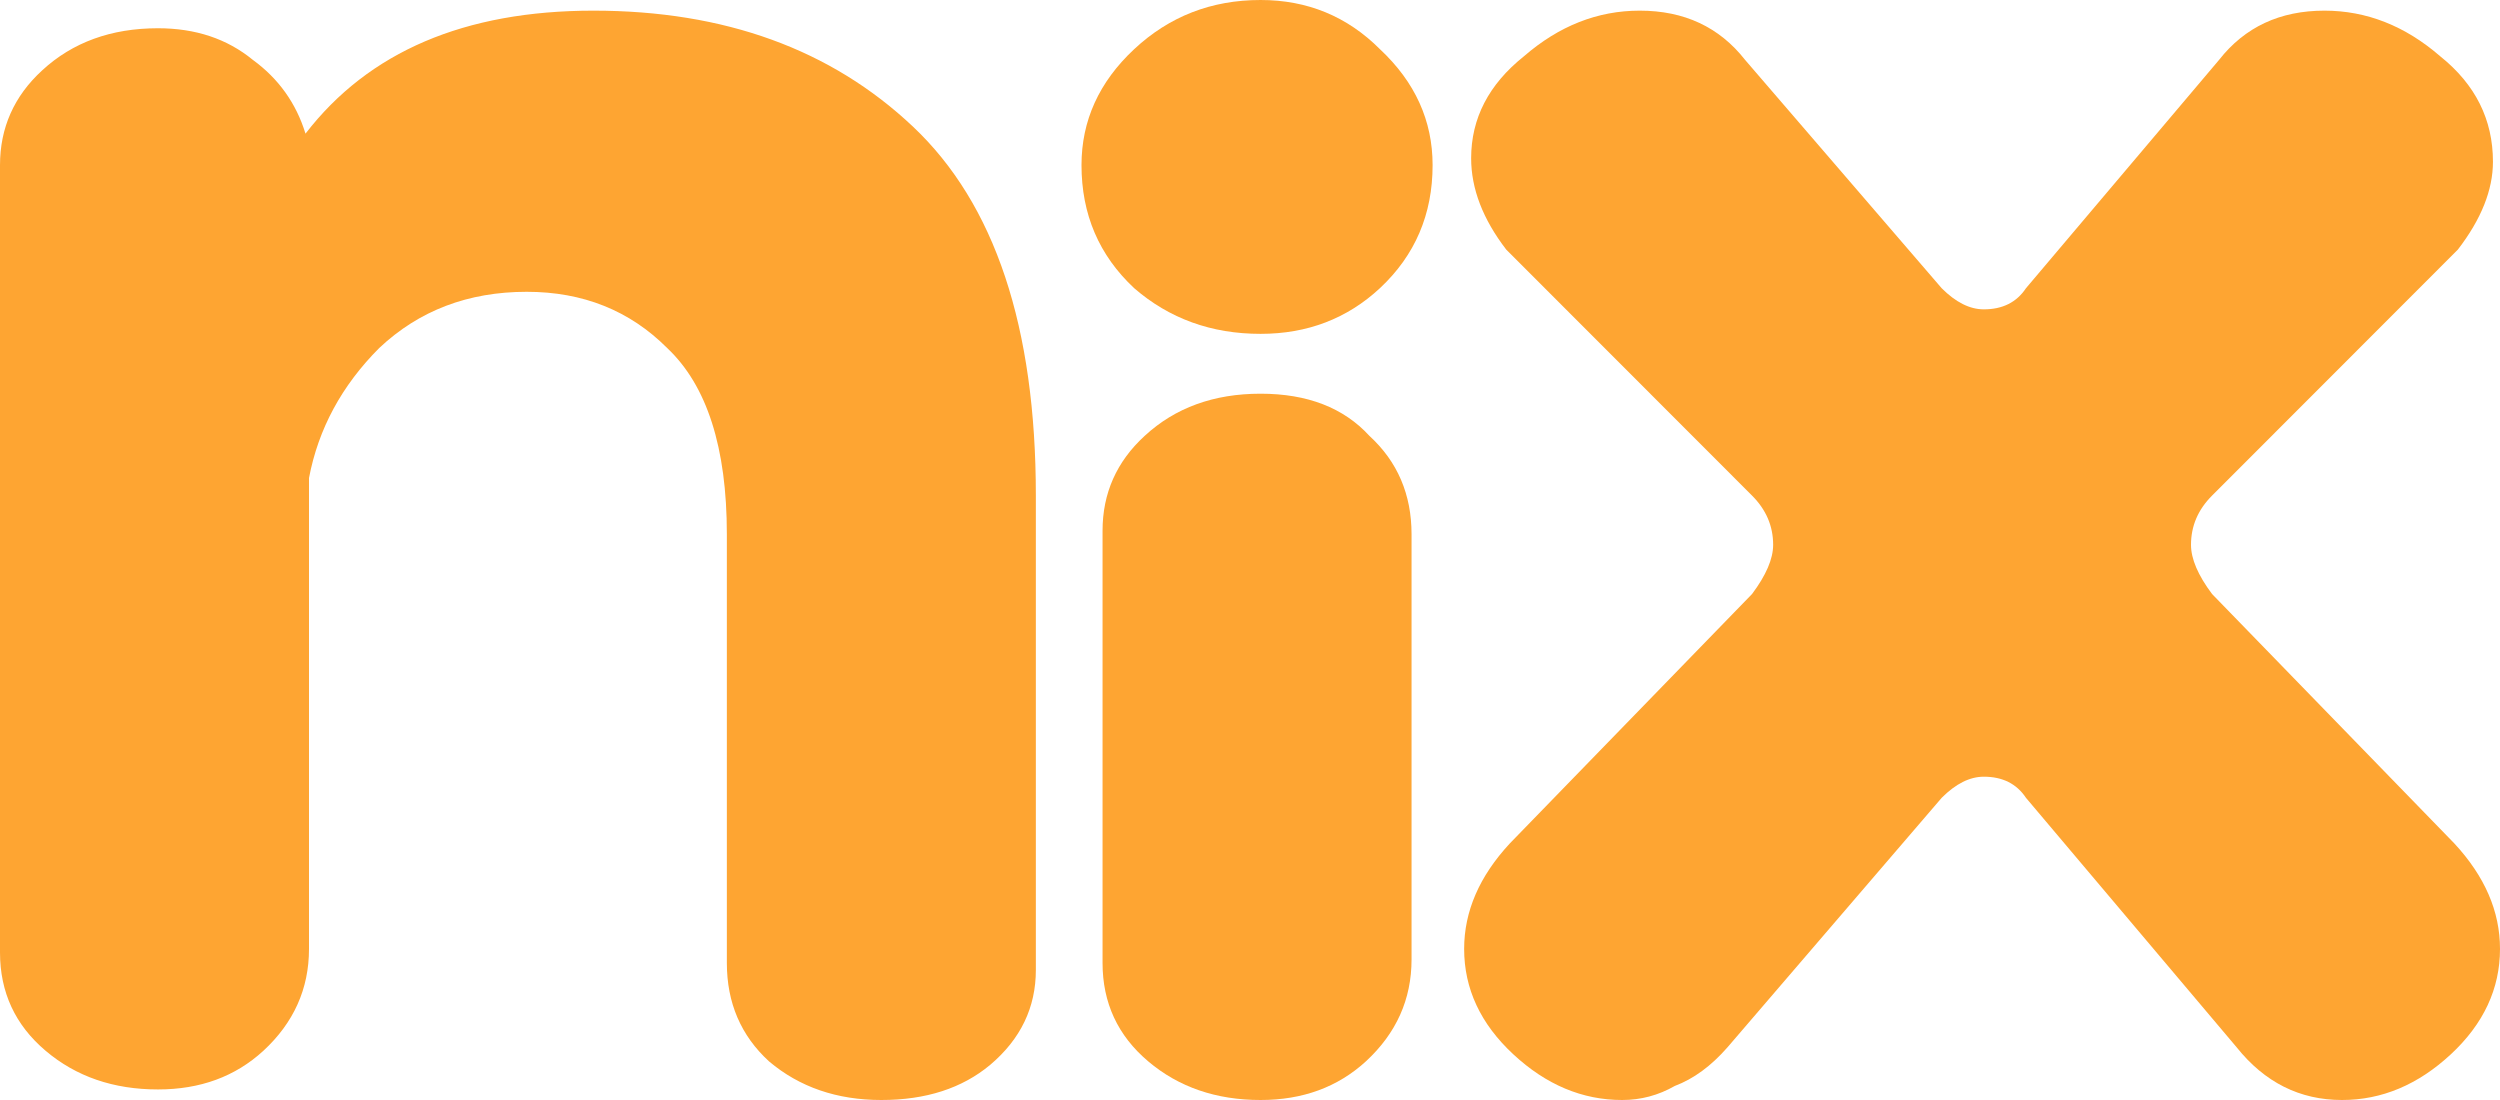
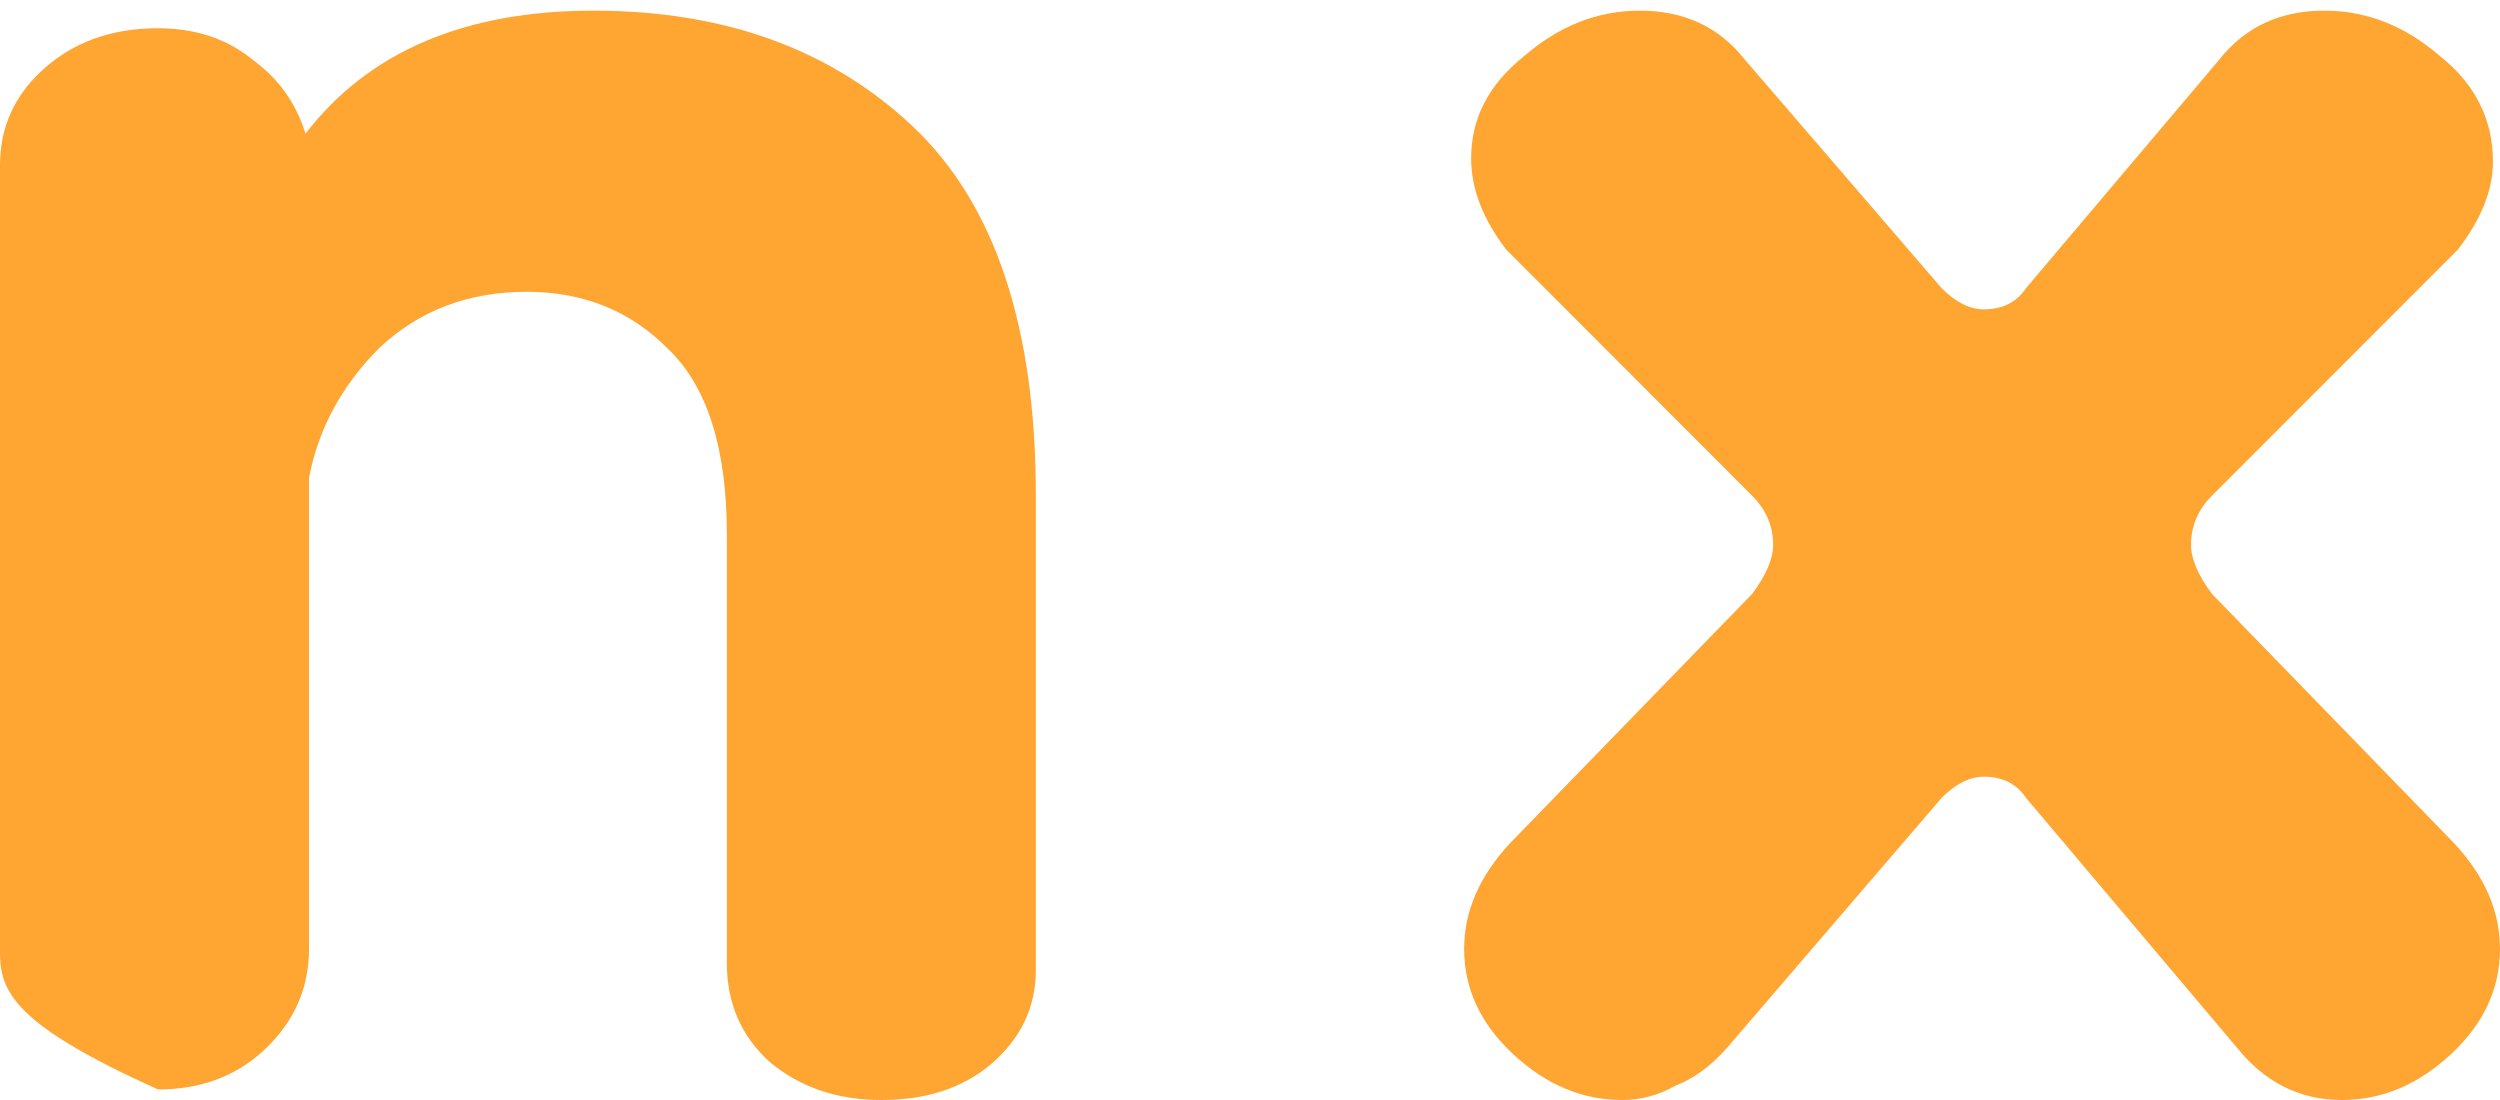
<svg xmlns="http://www.w3.org/2000/svg" width="50" height="22" viewBox="0 0 50 22" fill="none">
-   <path d="M17.627 22C16.738 22 15.989 21.742 15.38 21.227C14.818 20.712 14.537 20.056 14.537 19.259V10.685C14.537 8.951 14.139 7.71 13.343 6.96C12.594 6.21 11.658 5.836 10.534 5.836C9.364 5.836 8.381 6.21 7.585 6.96C6.836 7.71 6.367 8.576 6.18 9.56V18.978C6.18 19.774 5.876 20.454 5.267 21.016C4.705 21.532 4.003 21.789 3.16 21.789C2.271 21.789 1.522 21.532 0.913 21.016C0.304 20.501 0 19.845 0 19.048V3.305C0 2.556 0.281 1.923 0.843 1.408C1.451 0.846 2.224 0.565 3.16 0.565C3.909 0.565 4.541 0.775 5.056 1.197C5.571 1.572 5.923 2.064 6.11 2.673C7.374 1.033 9.294 0.213 11.868 0.213C14.49 0.213 16.621 0.986 18.259 2.532C19.898 4.079 20.717 6.538 20.717 9.912V19.4C20.717 20.149 20.413 20.782 19.804 21.297C19.242 21.766 18.517 22 17.627 22Z" fill="#FEA532" />
-   <path d="M25.211 22C24.322 22 23.573 21.742 22.964 21.227C22.355 20.712 22.051 20.056 22.051 19.259V10.615C22.051 9.865 22.332 9.232 22.894 8.717C23.502 8.155 24.275 7.874 25.211 7.874C26.148 7.874 26.873 8.155 27.388 8.717C27.95 9.232 28.231 9.888 28.231 10.685V19.189C28.231 19.985 27.927 20.665 27.318 21.227C26.756 21.742 26.054 22 25.211 22ZM25.211 6.677C24.228 6.677 23.385 6.372 22.683 5.763C21.981 5.107 21.63 4.287 21.63 3.303C21.63 2.413 21.981 1.64 22.683 0.984C23.385 0.328 24.228 -7.12138e-07 25.211 -7.12138e-07C26.148 -7.12138e-07 26.944 0.328 27.599 0.984C28.301 1.64 28.652 2.413 28.652 3.303C28.652 4.287 28.301 5.107 27.599 5.763C26.944 6.372 26.148 6.677 25.211 6.677Z" fill="#FEA532" />
+   <path d="M17.627 22C16.738 22 15.989 21.742 15.38 21.227C14.818 20.712 14.537 20.056 14.537 19.259V10.685C14.537 8.951 14.139 7.71 13.343 6.96C12.594 6.21 11.658 5.836 10.534 5.836C9.364 5.836 8.381 6.21 7.585 6.96C6.836 7.71 6.367 8.576 6.18 9.56V18.978C6.18 19.774 5.876 20.454 5.267 21.016C4.705 21.532 4.003 21.789 3.16 21.789C0.304 20.501 0 19.845 0 19.048V3.305C0 2.556 0.281 1.923 0.843 1.408C1.451 0.846 2.224 0.565 3.16 0.565C3.909 0.565 4.541 0.775 5.056 1.197C5.571 1.572 5.923 2.064 6.11 2.673C7.374 1.033 9.294 0.213 11.868 0.213C14.49 0.213 16.621 0.986 18.259 2.532C19.898 4.079 20.717 6.538 20.717 9.912V19.4C20.717 20.149 20.413 20.782 19.804 21.297C19.242 21.766 18.517 22 17.627 22Z" fill="#FEA532" />
  <path d="M32.443 22C31.647 22 30.921 21.695 30.266 21.086C29.61 20.477 29.283 19.774 29.283 18.978C29.283 18.228 29.587 17.526 30.196 16.869L35.041 11.88C35.322 11.505 35.463 11.177 35.463 10.896C35.463 10.521 35.322 10.193 35.041 9.912L30.125 4.992C29.657 4.383 29.423 3.774 29.423 3.165C29.423 2.368 29.774 1.689 30.477 1.127C31.179 0.518 31.951 0.213 32.794 0.213C33.684 0.213 34.386 0.541 34.901 1.197L38.834 5.765C39.115 6.046 39.396 6.187 39.676 6.187C40.051 6.187 40.332 6.046 40.519 5.765L44.382 1.197C44.897 0.541 45.599 0.213 46.489 0.213C47.331 0.213 48.104 0.518 48.806 1.127C49.508 1.689 49.859 2.392 49.859 3.235C49.859 3.797 49.626 4.383 49.157 4.992L44.241 9.912C43.96 10.193 43.82 10.521 43.82 10.896C43.82 11.177 43.96 11.505 44.241 11.88L49.087 16.869C49.696 17.526 50 18.228 50 18.978C50 19.774 49.672 20.477 49.017 21.086C48.361 21.695 47.636 22 46.84 22C45.997 22 45.295 21.649 44.733 20.946L40.519 15.956C40.332 15.675 40.051 15.534 39.676 15.534C39.396 15.534 39.115 15.675 38.834 15.956L34.55 20.946C34.222 21.321 33.871 21.578 33.496 21.719C33.169 21.906 32.818 22 32.443 22Z" fill="#FEA532" />
</svg>